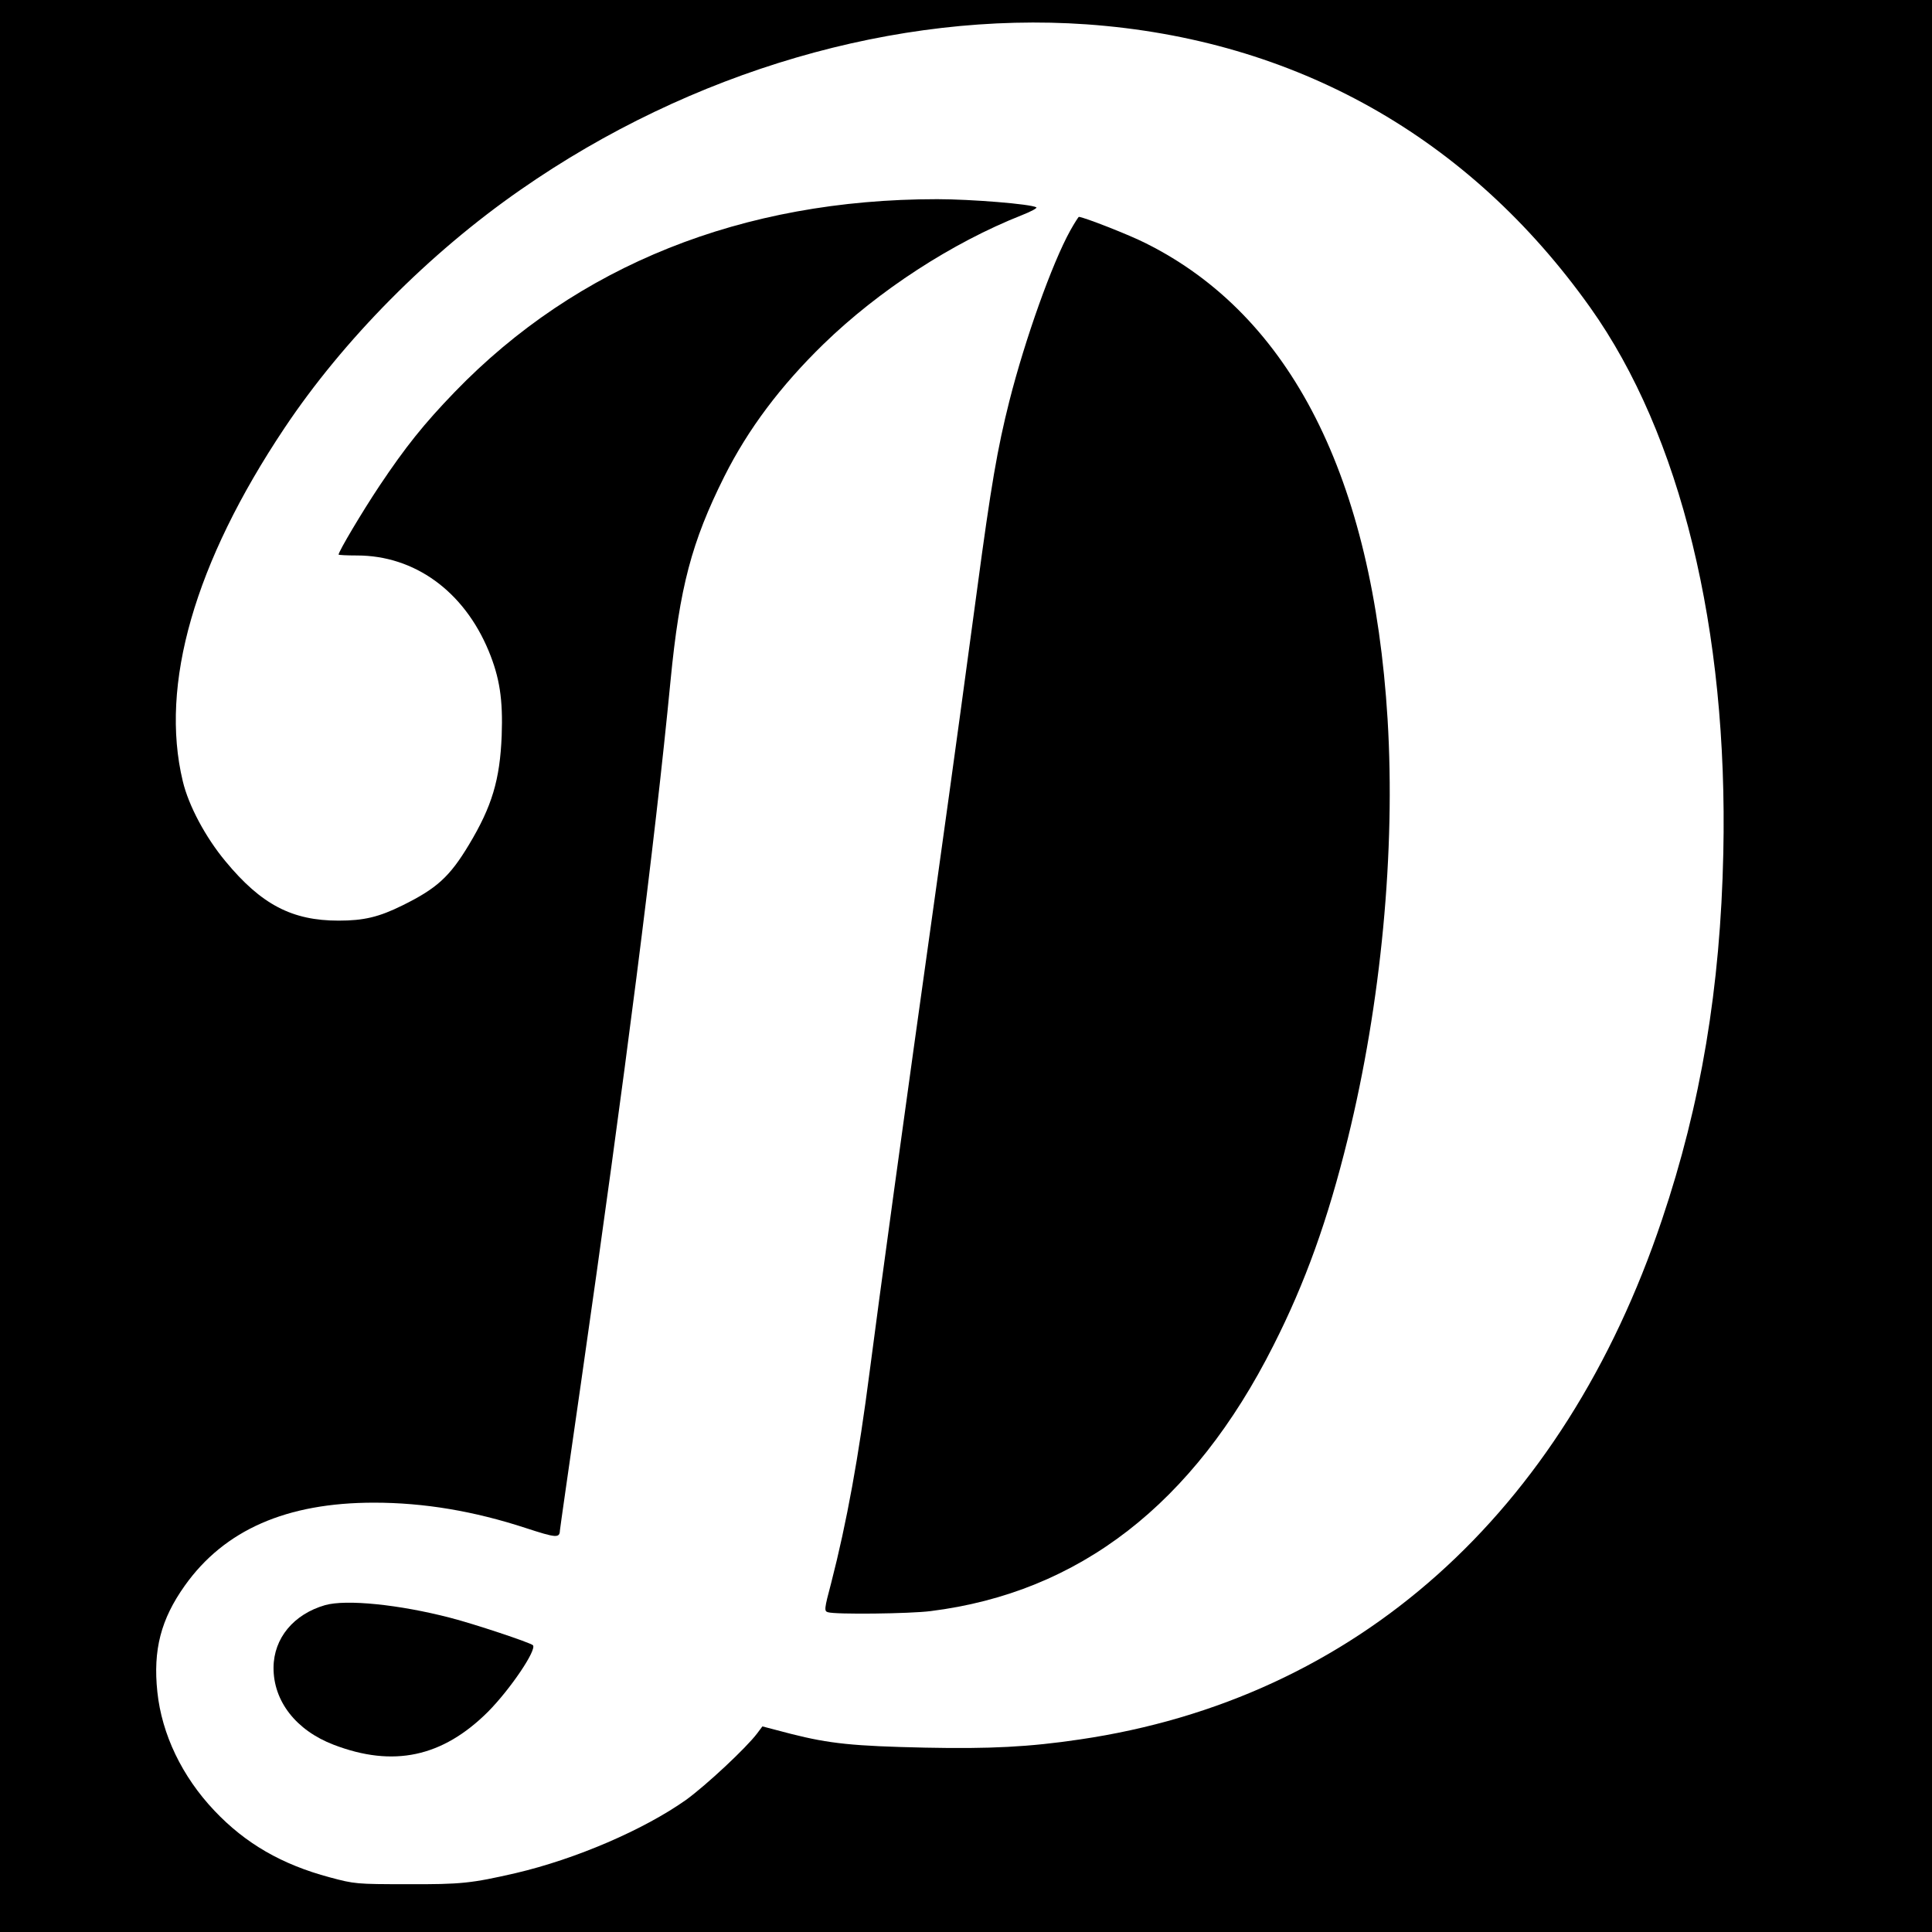
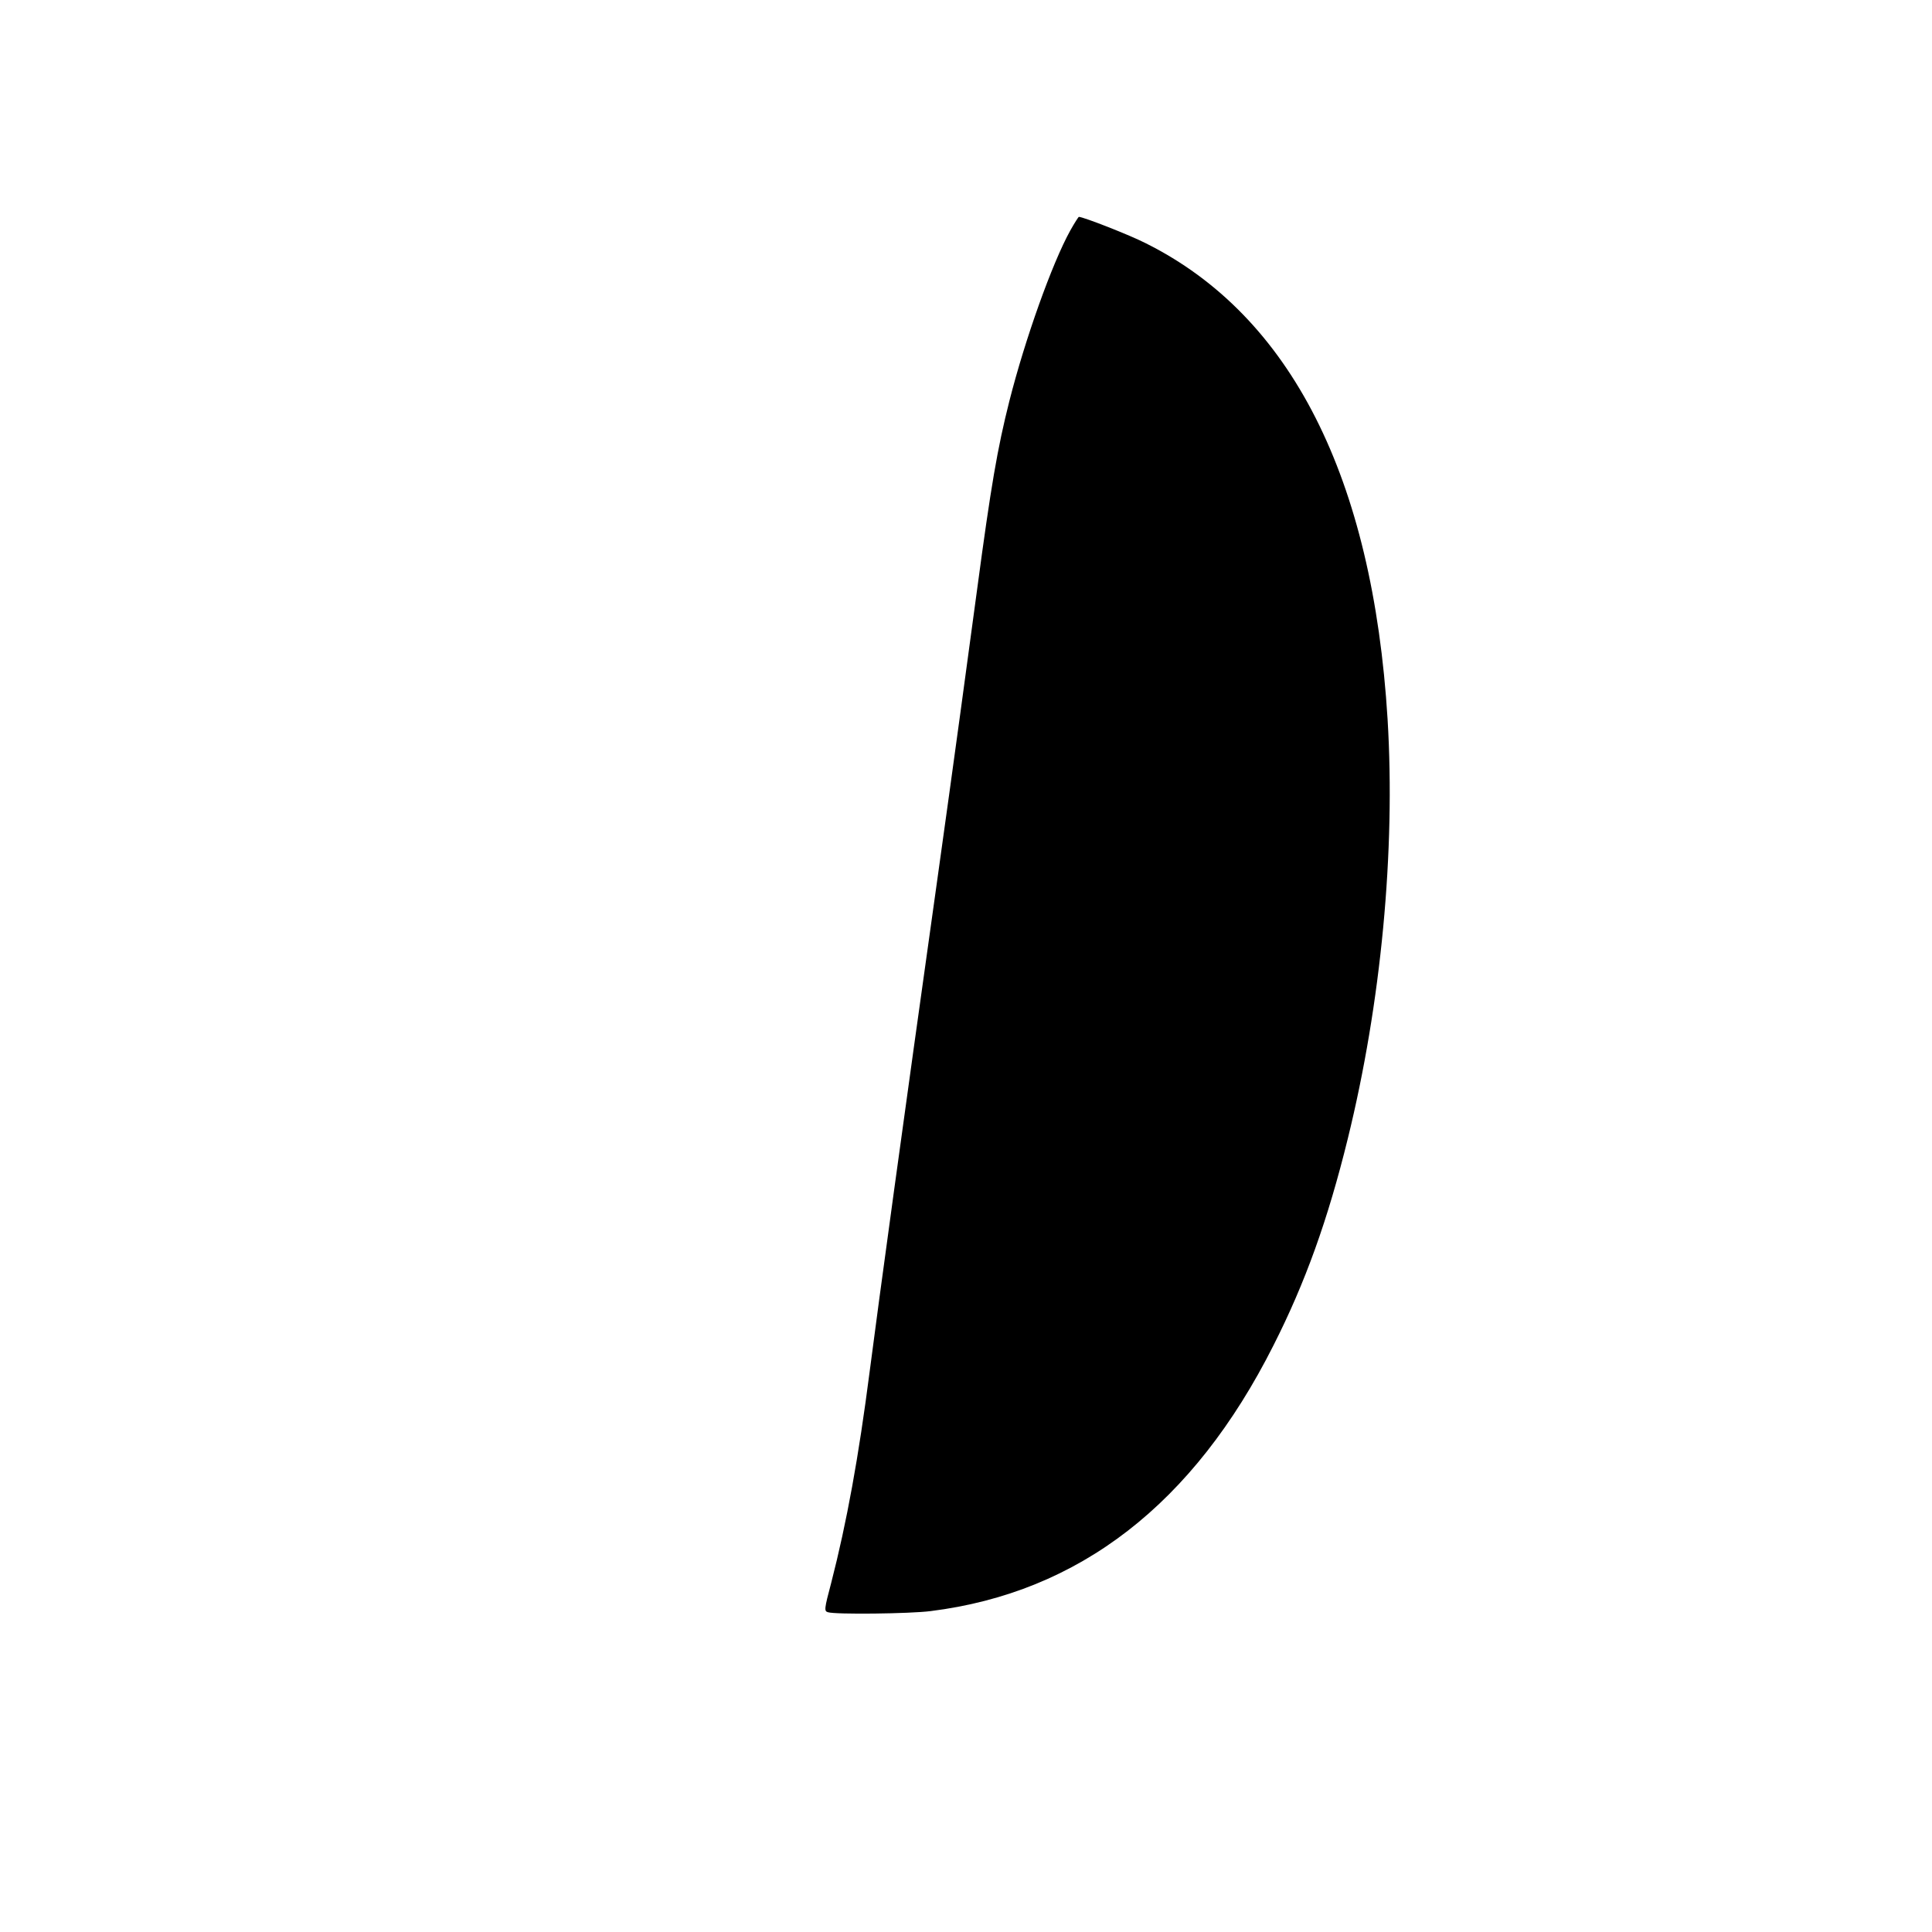
<svg xmlns="http://www.w3.org/2000/svg" version="1.0" width="873pt" height="873pt" viewBox="0 0 873 873" preserveAspectRatio="xMidYMid meet">
  <g transform="translate(0,873) scale(0.1,-0.1)" fill="#000000" stroke="none">
-     <path d="M0 4365 l0 -4365 4365 0 4365 0 0 4365 0 4365 -4365 0 -4365 0 0 -4365z m4910 4255 c943 -67 1728 -509 2276 -1280 408 -574 623 -1454 601 -2465 -13 -607 -101 -1134 -277 -1656 -446 -1330 -1383 -2166 -2631 -2349 -228 -34 -407 -43 -698 -37 -326 7 -432 18 -606 62 l-130 34 -24 -32 c-49 -65 -230 -234 -321 -300 -191 -135 -497 -267 -770 -331 -201 -46 -245 -51 -490 -50 -230 0 -238 1 -350 31 -217 58 -381 153 -521 301 -147 155 -238 346 -258 537 -20 190 16 328 124 480 179 252 460 375 855 375 226 0 452 -38 687 -115 135 -44 152 -46 153 -11 0 5 43 304 95 665 199 1386 334 2439 405 3176 41 421 95 626 243 922 108 215 254 409 448 598 250 243 581 458 897 583 41 16 70 32 65 35 -23 15 -296 37 -448 37 -881 0 -1627 -299 -2180 -871 -140 -145 -223 -249 -340 -424 -78 -117 -185 -297 -185 -311 0 -2 37 -4 83 -4 260 0 483 -161 595 -431 50 -121 65 -220 59 -383 -8 -200 -44 -320 -148 -493 -87 -145 -146 -198 -300 -274 -107 -53 -175 -69 -289 -69 -210 0 -349 72 -511 268 -90 108 -167 252 -193 362 -105 436 53 987 459 1595 267 400 653 790 1068 1078 770 536 1699 807 2557 747z" />
    <path d="M4836 7688 c-82 -148 -204 -490 -275 -770 -54 -214 -83 -382 -146 -853 -30 -225 -110 -813 -179 -1305 -154 -1096 -265 -1907 -306 -2225 -50 -389 -104 -685 -174 -957 -32 -120 -32 -128 -15 -133 33 -11 371 -7 464 5 672 84 1188 484 1549 1200 144 284 246 568 336 934 151 613 216 1301 180 1896 -67 1092 -437 1823 -1091 2150 -74 38 -284 120 -304 120 -2 0 -20 -28 -39 -62z" />
-     <path d="M1469 1477 c-142 -41 -232 -149 -233 -282 -1 -152 102 -284 272 -349 269 -103 491 -56 697 149 101 102 222 281 203 301 -13 12 -265 96 -374 124 -231 60 -470 84 -565 57z" />
  </g>
</svg>